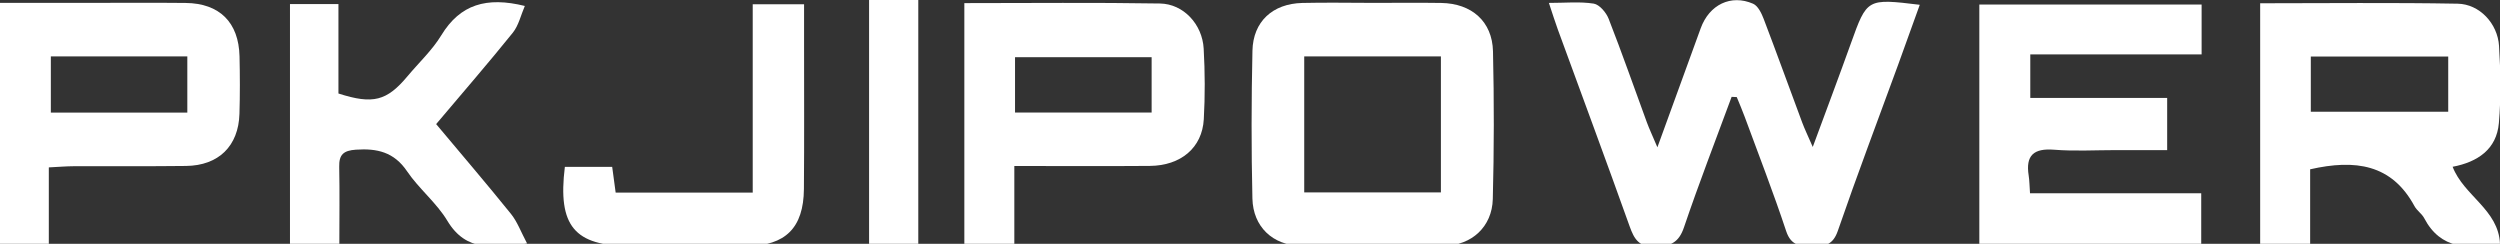
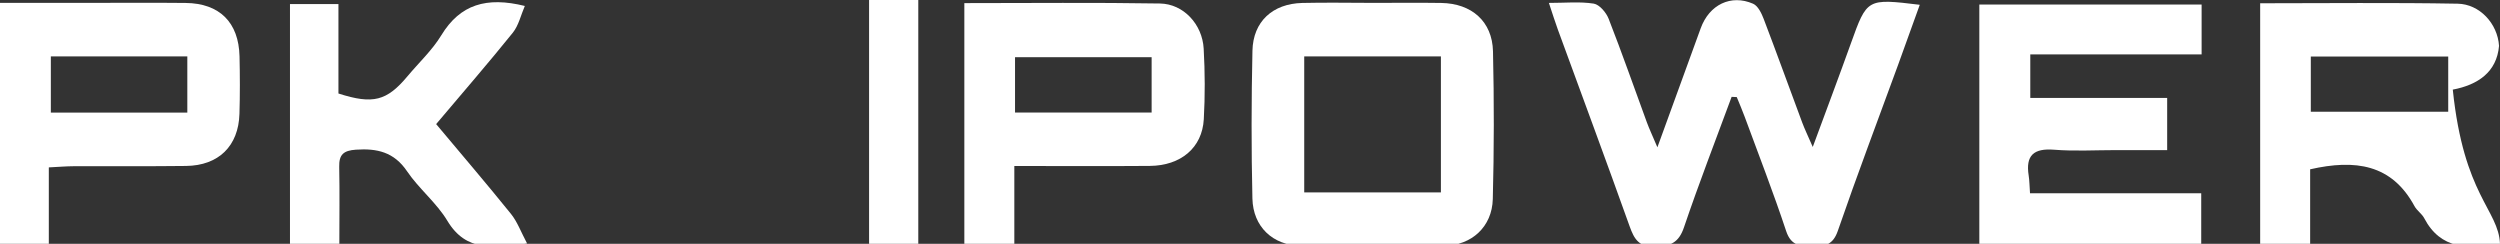
<svg xmlns="http://www.w3.org/2000/svg" xmlns:xlink="http://www.w3.org/1999/xlink" version="1.1" id="图层_1" x="0px" y="0px" viewBox="0 0 642.2 62.63" style="enable-background:new 0 0 642.2 62.63;" xml:space="preserve">
  <rect x="0" y="0" width="642.2" height="62.63" fill="#333333" stroke="none" />
  <style type="text/css">
	.st0{display:none;}
	.st1{display:inline;}
</style>
  <g class="st0">
    <defs>
-       <rect id="SVGID_1_" x="85.92" width="665.64" height="567.84" />
-     </defs>
+       </defs>
    <clipPath id="SVGID_2_" class="st1">
      <use xlink:href="#SVGID_1_" style="display:none;overflow:visible;" />
    </clipPath>
  </g>
  <g fill="#fff">
    <g>
      <path d="M444.82,24.88c-4.11,11.15-8.42,22.24-12.23,33.49c-1.35,3.99-3.46,4.87-7.38,4.99c-4.2,0.13-5.4-1.89-6.6-5.25    c-6.04-16.92-12.3-33.75-18.47-50.63c-0.7-1.93-1.31-3.89-2.26-6.73c4.21,0,7.93-0.38,11.51,0.18c1.48,0.24,3.21,2.29,3.84,3.9    c3.44,8.8,6.56,17.73,9.82,26.61c0.62,1.68,1.39,3.31,2.7,6.4c4.07-11.17,7.59-20.88,11.13-30.59c2.2-6.04,7.75-8.78,13.46-6.29    c1.25,0.55,2.16,2.44,2.72,3.91c3.37,8.83,6.58,17.73,9.88,26.58c0.64,1.71,1.44,3.36,2.72,6.3c3.59-9.72,6.76-18.15,9.8-26.62    c4.14-11.52,4.1-11.54,17.69-9.9c-1.88,5.23-3.7,10.32-5.56,15.41c-5.19,14.21-10.56,28.36-15.49,42.66    c-1.23,3.56-3.22,3.99-6.32,3.97c-3.15-0.02-5.65,0.01-6.95-3.9c-3.27-9.87-7.05-19.57-10.64-29.33c-0.63-1.72-1.36-3.4-2.05-5.1    C445.7,24.93,445.26,24.9,444.82,24.88z" />
-       <path d="M642.2,62.63c-8.13,1.41-15.22,1.52-19.48-6.6c-0.6-1.14-1.87-1.93-2.49-3.08c-5.84-10.8-15.23-12.08-26.8-9.46    c0,6.09,0,12.57,0,19.37c-4.69,0-8.57,0-12.84,0c0-20.64,0-41.13,0-62.02c17.17,0,33.97-0.2,50.76,0.11    c5.59,0.11,10.24,5.08,10.6,10.84c0.41,6.59,0.53,13.26-0.04,19.82c-0.58,6.74-5.45,10.01-11.88,11.23    C632.89,50.3,641.81,53.82,642.2,62.63z M593.6,28.71c12.1,0,23.62,0,35.3,0c0-4.95,0-9.4,0-14.18c-11.88,0-23.42,0-35.3,0    C593.6,19.35,593.6,23.79,593.6,28.71z" />
+       <path d="M642.2,62.63c-8.13,1.41-15.22,1.52-19.48-6.6c-0.6-1.14-1.87-1.93-2.49-3.08c-5.84-10.8-15.23-12.08-26.8-9.46    c0,6.09,0,12.57,0,19.37c-4.69,0-8.57,0-12.84,0c0-20.64,0-41.13,0-62.02c17.17,0,33.97-0.2,50.76,0.11    c5.59,0.11,10.24,5.08,10.6,10.84c-0.58,6.74-5.45,10.01-11.88,11.23    C632.89,50.3,641.81,53.82,642.2,62.63z M593.6,28.71c12.1,0,23.62,0,35.3,0c0-4.95,0-9.4,0-14.18c-11.88,0-23.42,0-35.3,0    C593.6,19.35,593.6,23.79,593.6,28.71z" />
      <path d="M565.55,1.16c0,4.34,0,8.25,0,12.82c-14.71,0-29.17,0-44.01,0c0,3.95,0,7.24,0,11.18c11.77,0,23.23,0,35.16,0    c0,4.5,0,8.37,0,13.4c-4.3,0-8.73,0-13.15,0c-5.3,0-10.63,0.32-15.89-0.1c-5.24-0.41-7.36,1.44-6.53,6.65    c0.2,1.28,0.2,2.58,0.34,4.53c14.67,0,29.13,0,43.98,0c0,4.72,0,8.77,0,13.2c-19.02,0-37.83,0-57,0c0-20.57,0-40.91,0-61.68    C527.33,1.16,546.16,1.16,565.55,1.16z" />
      <path d="M352.65,0.74c5.86,0.01,11.71-0.07,17.57,0.02c7.83,0.12,13.12,4.75,13.3,12.42c0.29,12.65,0.28,25.31-0.05,37.96    c-0.18,7.11-5.43,11.91-12.53,12c-12.28,0.15-24.56,0.17-36.84-0.01c-7.16-0.11-12.22-4.91-12.38-12.13    c-0.29-12.65-0.27-25.31,0.01-37.96c0.16-7.51,5.19-12.09,12.79-12.28C340.56,0.62,346.61,0.73,352.65,0.74z M370.14,49.43    c0-11.95,0-23.37,0-34.95c-11.87,0-23.31,0-35.11,0c0,11.75,0,23.17,0,34.95C346.8,49.43,358.24,49.43,370.14,49.43z" />
      <path d="M247.72,0.8c17.01,0,33.64-0.18,50.26,0.1c6.03,0.1,10.87,5.33,11.22,11.58c0.34,6.04,0.37,12.12,0.03,18.16    c-0.41,7.32-5.9,11.92-13.89,11.98c-11.33,0.09-22.66,0.02-34.78,0.02c0,6.98,0,13.47,0,20.26c-4.68,0-8.56,0-12.84,0    C247.72,42.38,247.72,22.03,247.72,0.8z M295.83,28.91c0-5.07,0-9.65,0-14.22c-12.03,0-23.57,0-35.09,0c0,5.01,0,9.46,0,14.22    C272.5,28.91,283.91,28.91,295.83,28.91z" />
      <path d="M12.54,63.04c-4.92,0-8.49,0-12.54,0c0-20.64,0-41.12,0-62.3c7.5,0,14.82,0,22.13,0c8.52,0,17.03-0.07,25.55,0.02    c8.72,0.09,13.65,4.98,13.85,13.73c0.11,4.92,0.13,9.84-0.02,14.76c-0.24,8.26-5.35,13.28-13.71,13.38    c-9.65,0.12-19.3,0.03-28.95,0.07c-1.84,0.01-3.69,0.17-6.31,0.3C12.54,49.83,12.54,56.35,12.54,63.04z M13.06,14.49    c0,5.12,0,9.7,0,14.43c11.86,0,23.29,0,35.06,0c0-4.91,0-9.5,0-14.43C36.38,14.49,24.97,14.49,13.06,14.49z" />
      <path d="M87.17,62.97c-4.8,0-8.53,0-12.68,0c0-20.69,0-41.14,0-61.92c4.08,0,7.95,0,12.45,0c0,7.87,0,15.53,0,22.97    c8.92,2.87,12.44,1.9,17.77-4.47c2.91-3.48,6.32-6.65,8.65-10.48c4.84-7.95,11.62-9.97,21.46-7.54c-1.02,2.35-1.58,5-3.1,6.89    c-6.27,7.79-12.83,15.34-19.68,23.46c6.52,7.79,12.99,15.34,19.23,23.08c1.62,2.01,2.54,4.59,4.13,7.58    c-8.63,1.08-15.62,2.27-20.48-5.82c-2.78-4.64-7.3-8.21-10.35-12.72c-3.35-4.95-7.7-5.92-13.15-5.55    c-3.14,0.22-4.36,1.24-4.28,4.4C87.27,49.42,87.17,55.99,87.17,62.97z" />
-       <path d="M145.1,42.87c4.21,0,8.09,0,12.16,0c0.31,2.31,0.58,4.31,0.89,6.6c11.64,0,23.07,0,35.21,0c0-16.13,0-32.08,0-48.37    c4.57,0,8.43,0,13.19,0c0,3.41,0,6.73,0,10.05c0,12.47,0.06,24.93-0.04,37.4c-0.08,9.97-4.77,14.6-14.61,14.64    c-10.01,0.04-20.03,0.02-30.04,0.01C147.58,63.18,143.22,58.06,145.1,42.87z" />
      <path d="M235.89,0c0,20.94,0,41.66,0,62.76c-4.08,0-8.13,0-12.64,0c0-20.83,0-41.64,0-62.76C227.35,0,231.25,0,235.89,0z" />
    </g>
  </g>
</svg>